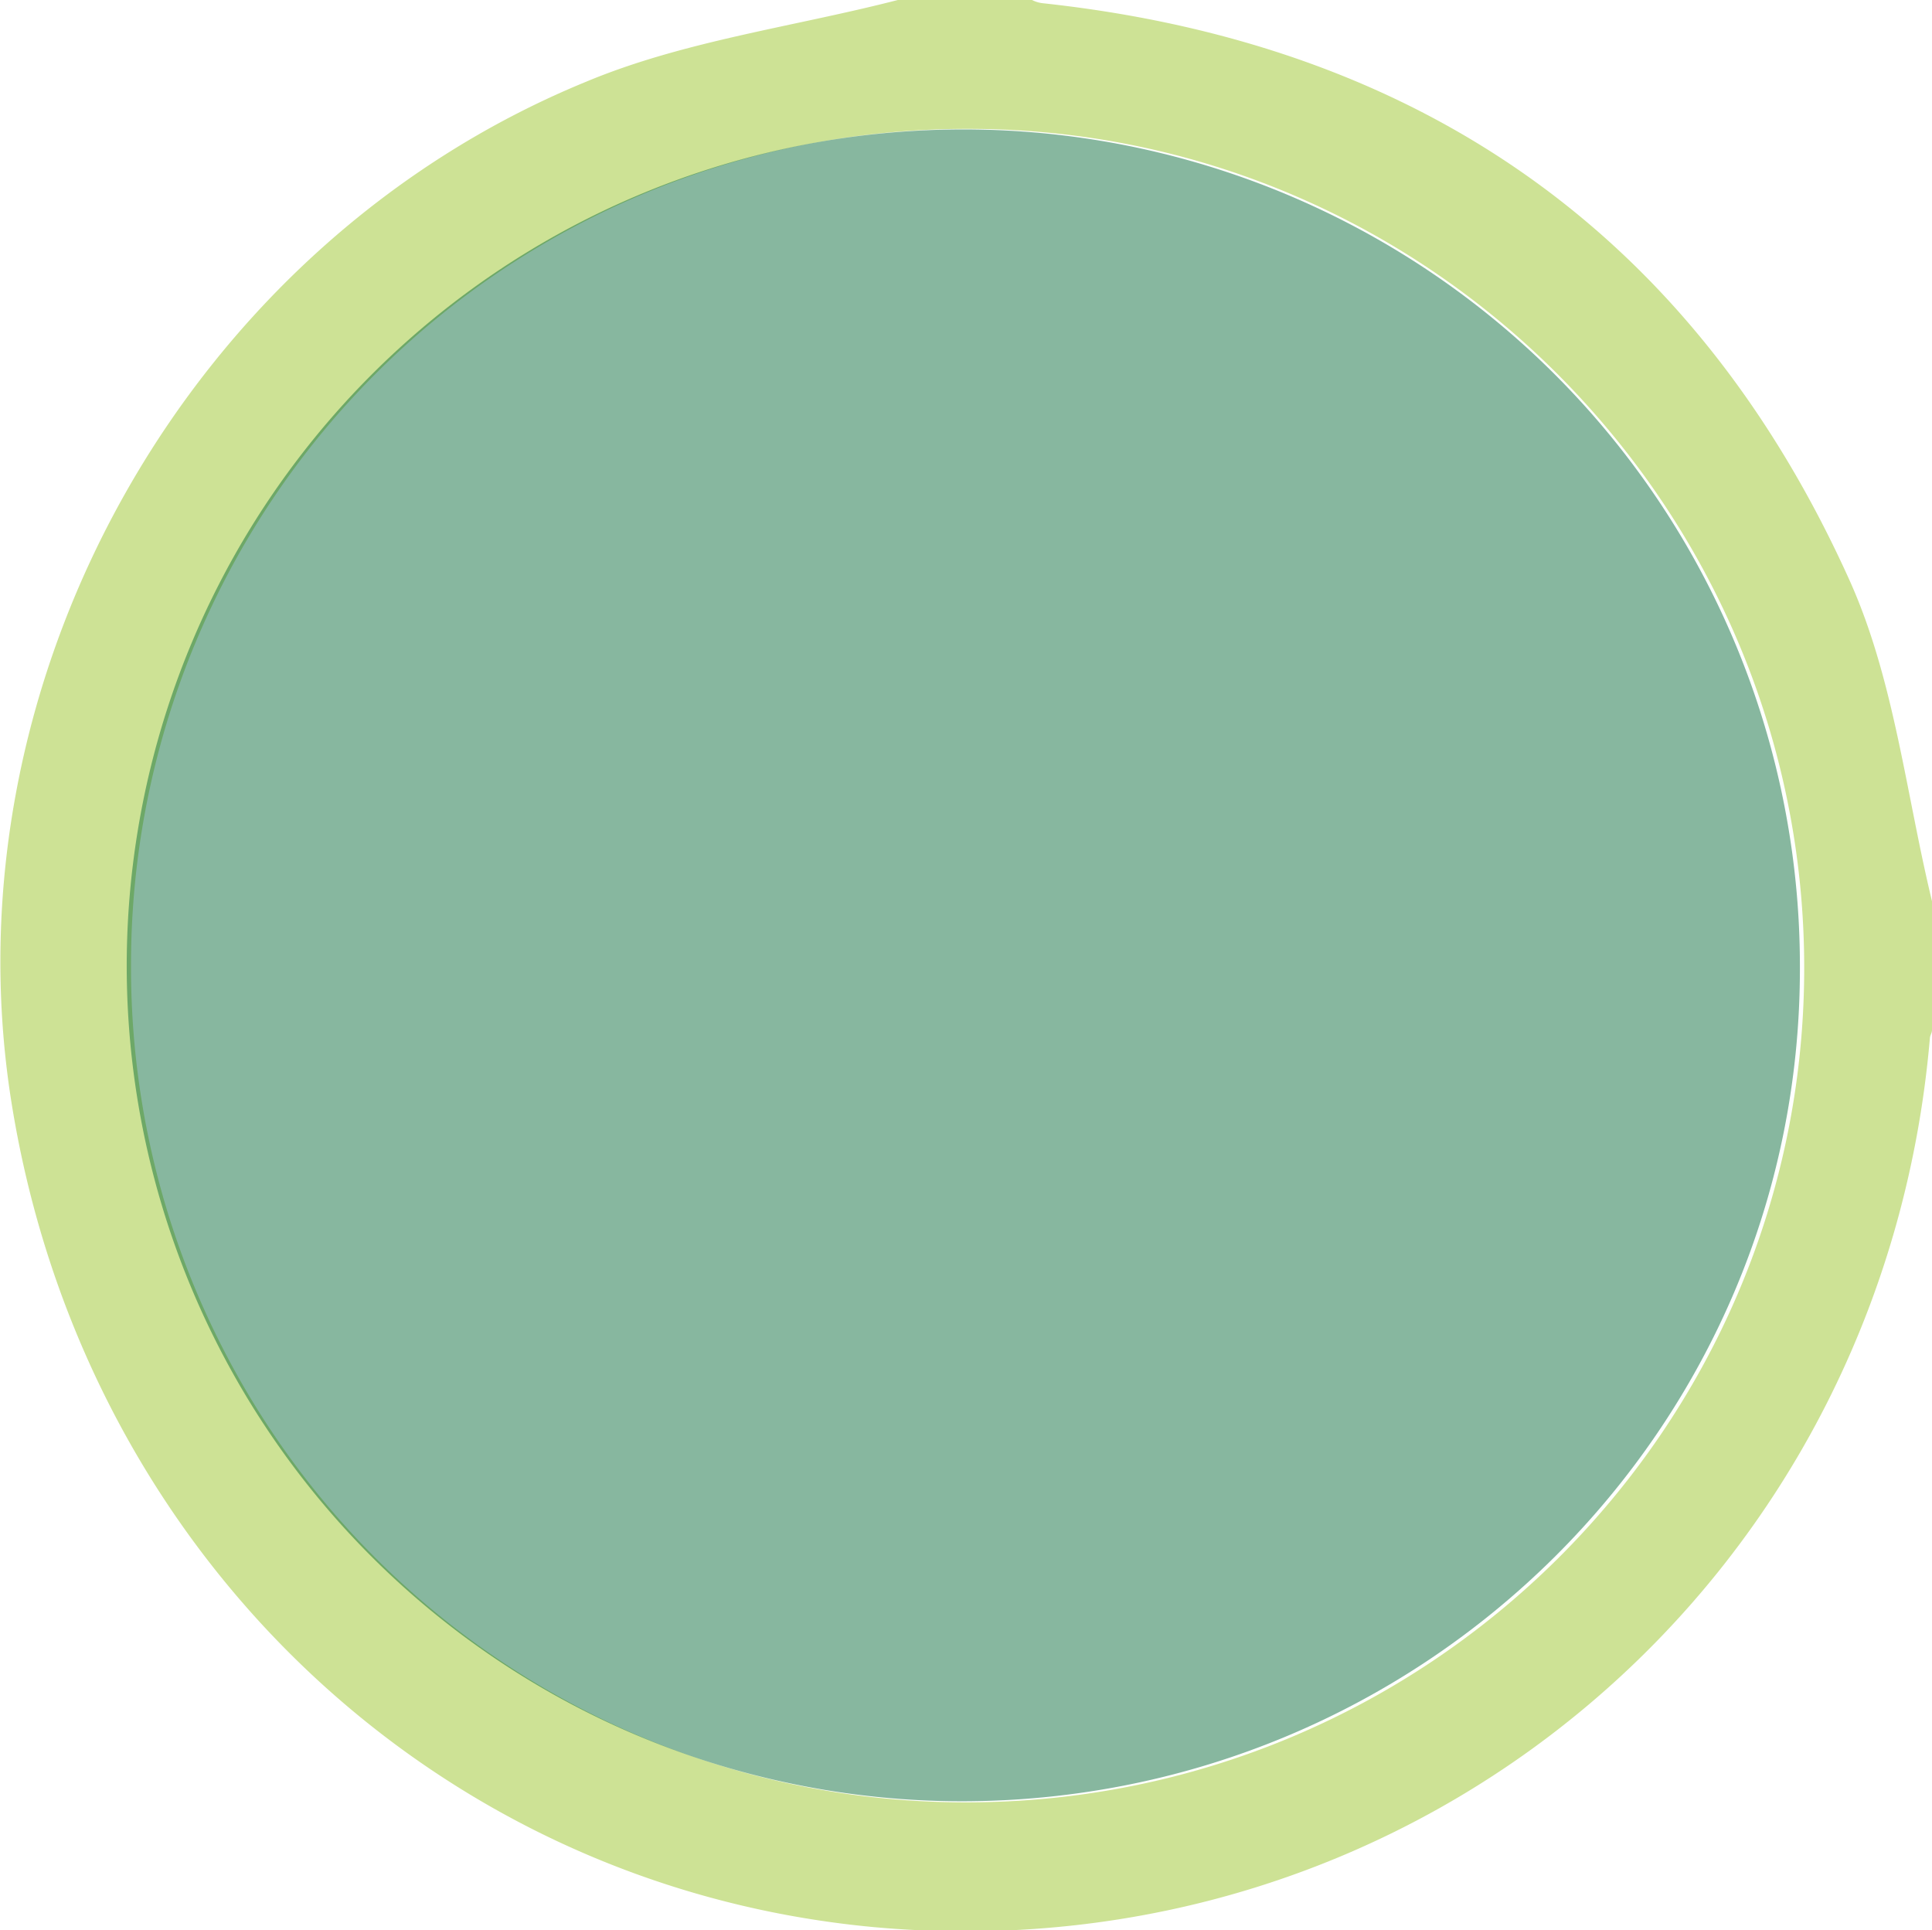
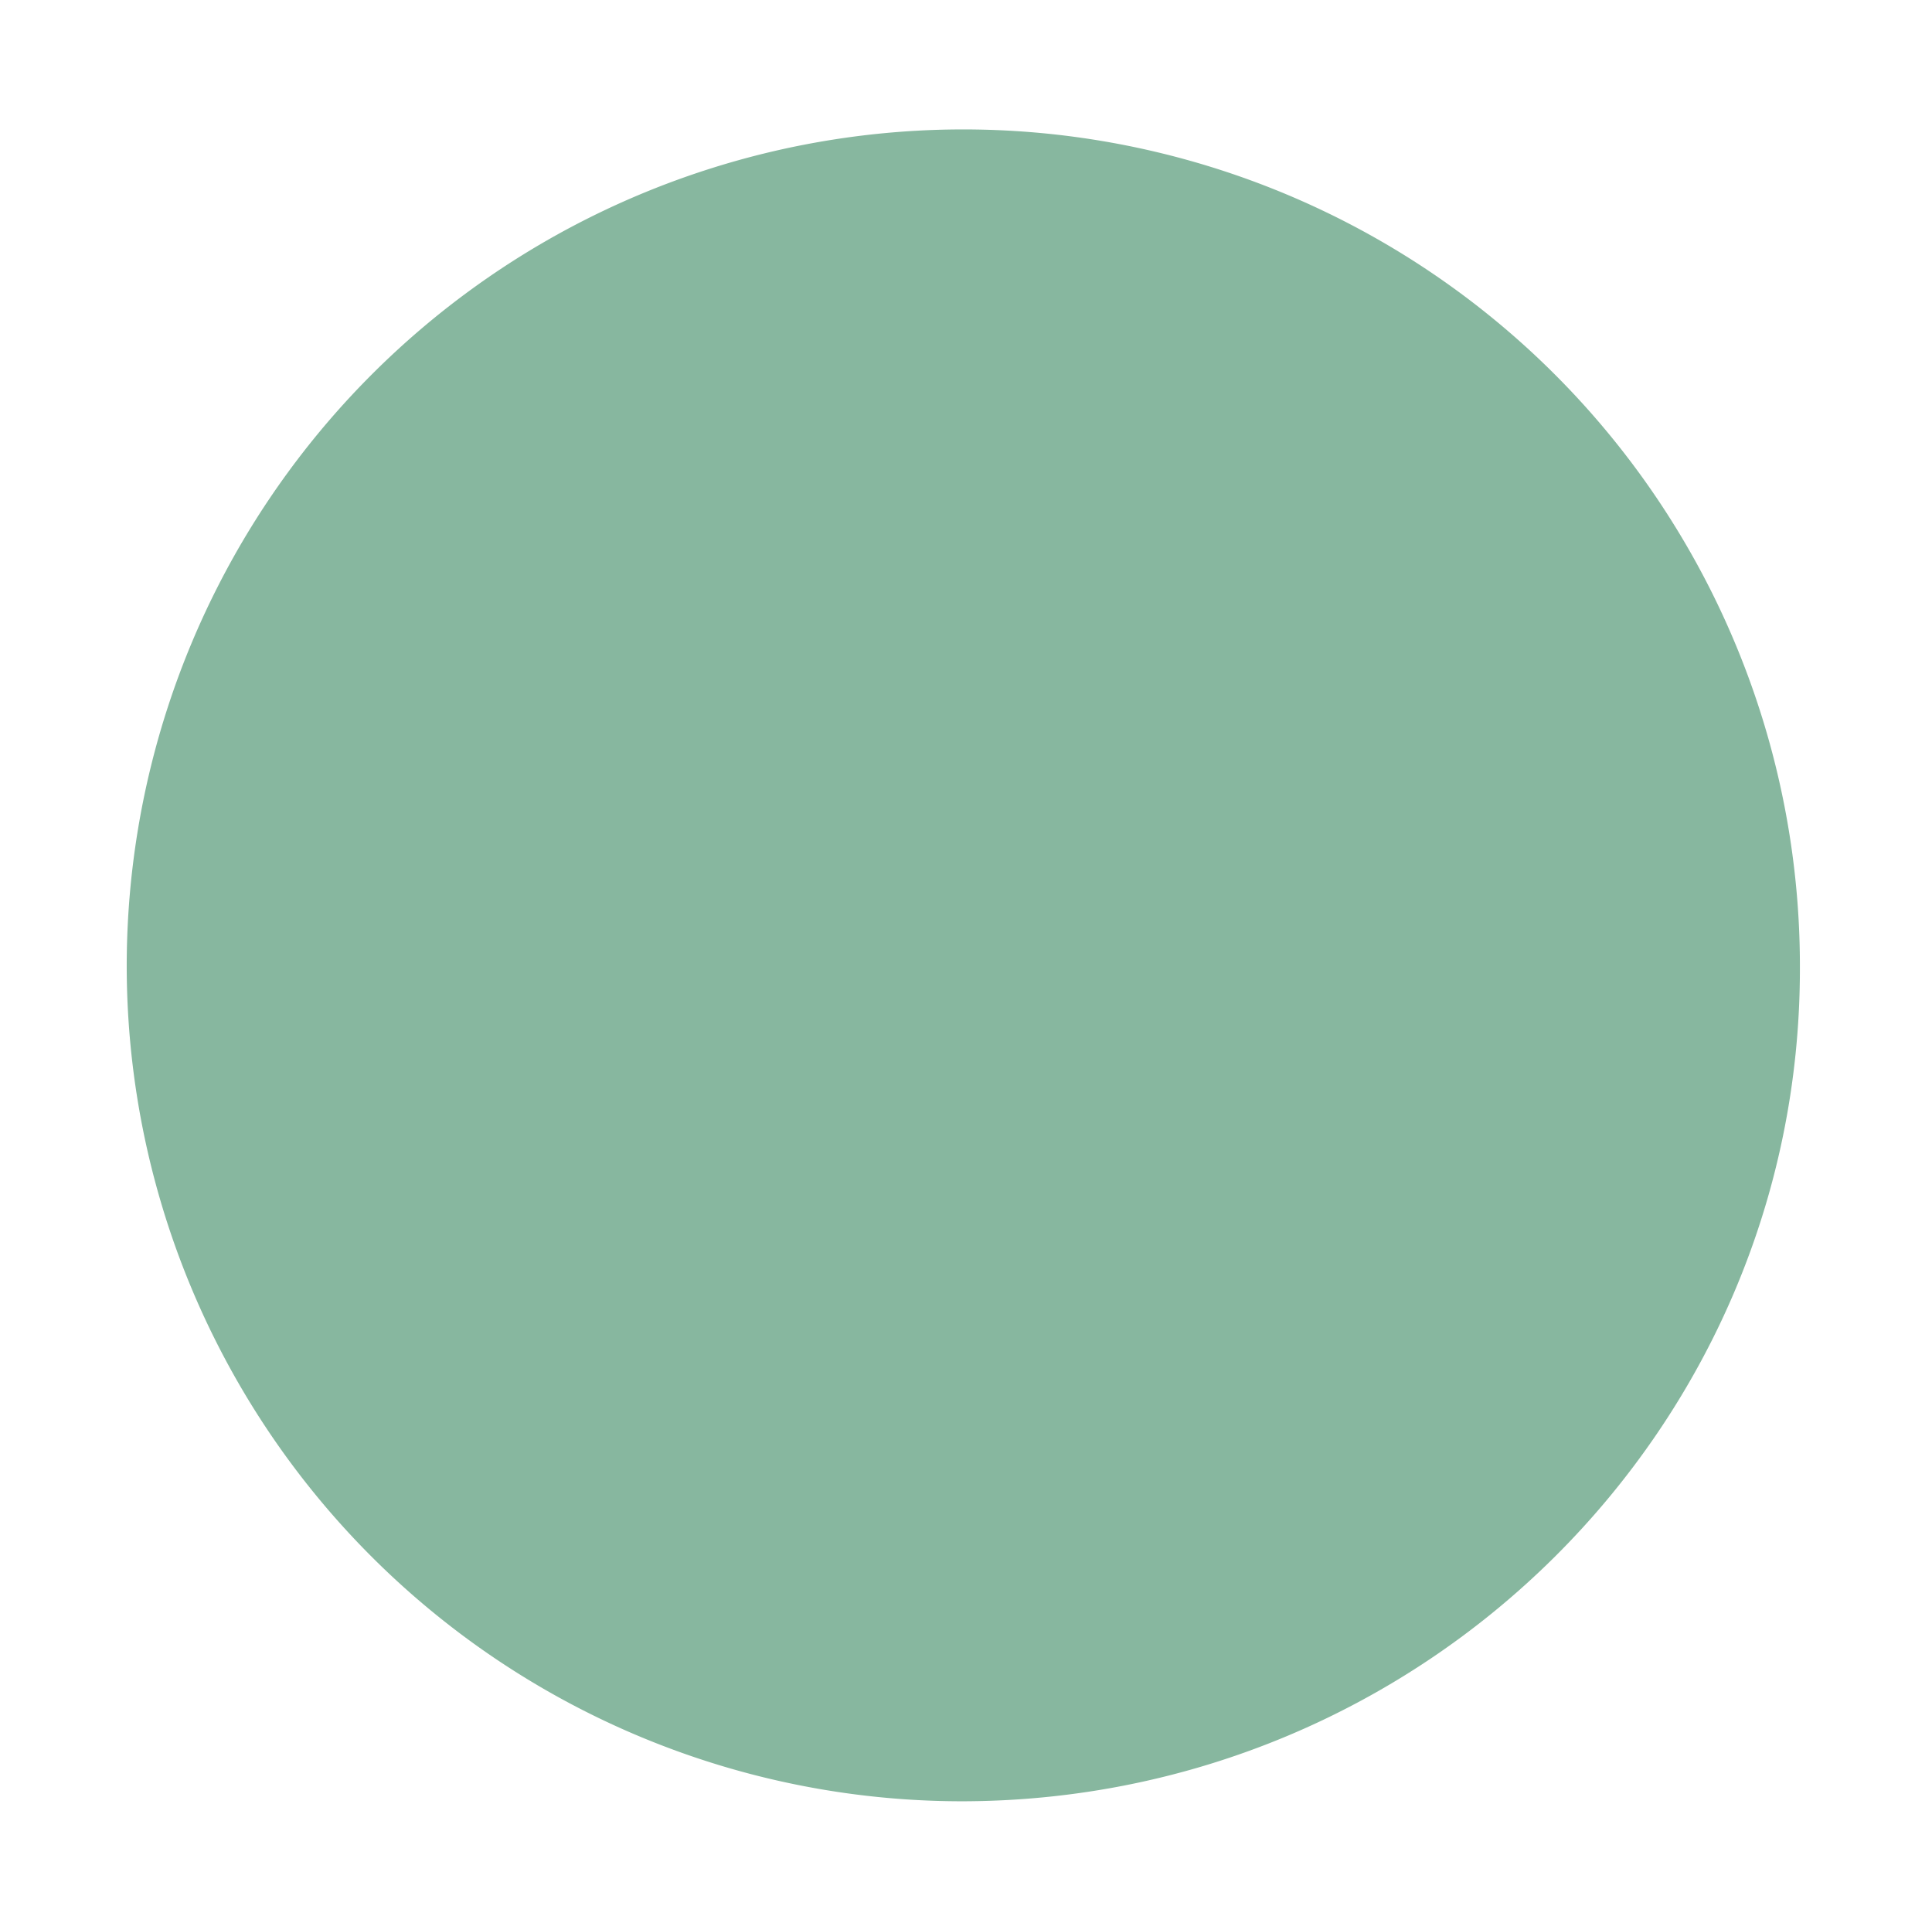
<svg xmlns="http://www.w3.org/2000/svg" id="Layer_1" data-name="Layer 1" viewBox="0 0 179.9 179.7">
  <defs>
    <style>.cls-1{fill:#95c11f;}.cls-1,.cls-2{opacity:0.47;}.cls-2{fill:#063;}</style>
  </defs>
  <title>circles</title>
-   <path class="cls-1" d="M243.9,160.2h12.5a2.9,2.9,0,0,0,1,.3c35.2,3.8,60.7,21.6,75.2,53.9,4.1,9.2,5.2,19.8,7.6,29.7v12c0,.3-.2.5-.2.8-4.4,50.8-48,87.4-98.5,82.7-41.1-3.9-73.7-35.3-80.2-77.2-6-39,16.5-79.4,53.6-94.6C224,164,234.2,162.7,243.9,160.2Zm-71.4,89.9A77.7,77.7,0,0,0,250.1,328c43.1.1,78.1-34.7,78.2-77.5s-34.7-78.3-77.8-78.3A77.8,77.8,0,0,0,172.5,250.1Z" transform="translate(-160.3 -160.2)" />
-   <path class="cls-2" d="M172.1,249.9a77.9,77.9,0,1,1,155.8.5c0,42.8-35,77.5-78.1,77.5A77.8,77.8,0,0,1,172.1,249.9Z" transform="translate(-160.3 -160.2)" />
+   <path class="cls-2" d="M172.1,249.9a77.9,77.9,0,1,1,155.8.5c0,42.8-35,77.5-78.1,77.5A77.8,77.8,0,0,1,172.1,249.9" transform="translate(-160.3 -160.2)" />
</svg>